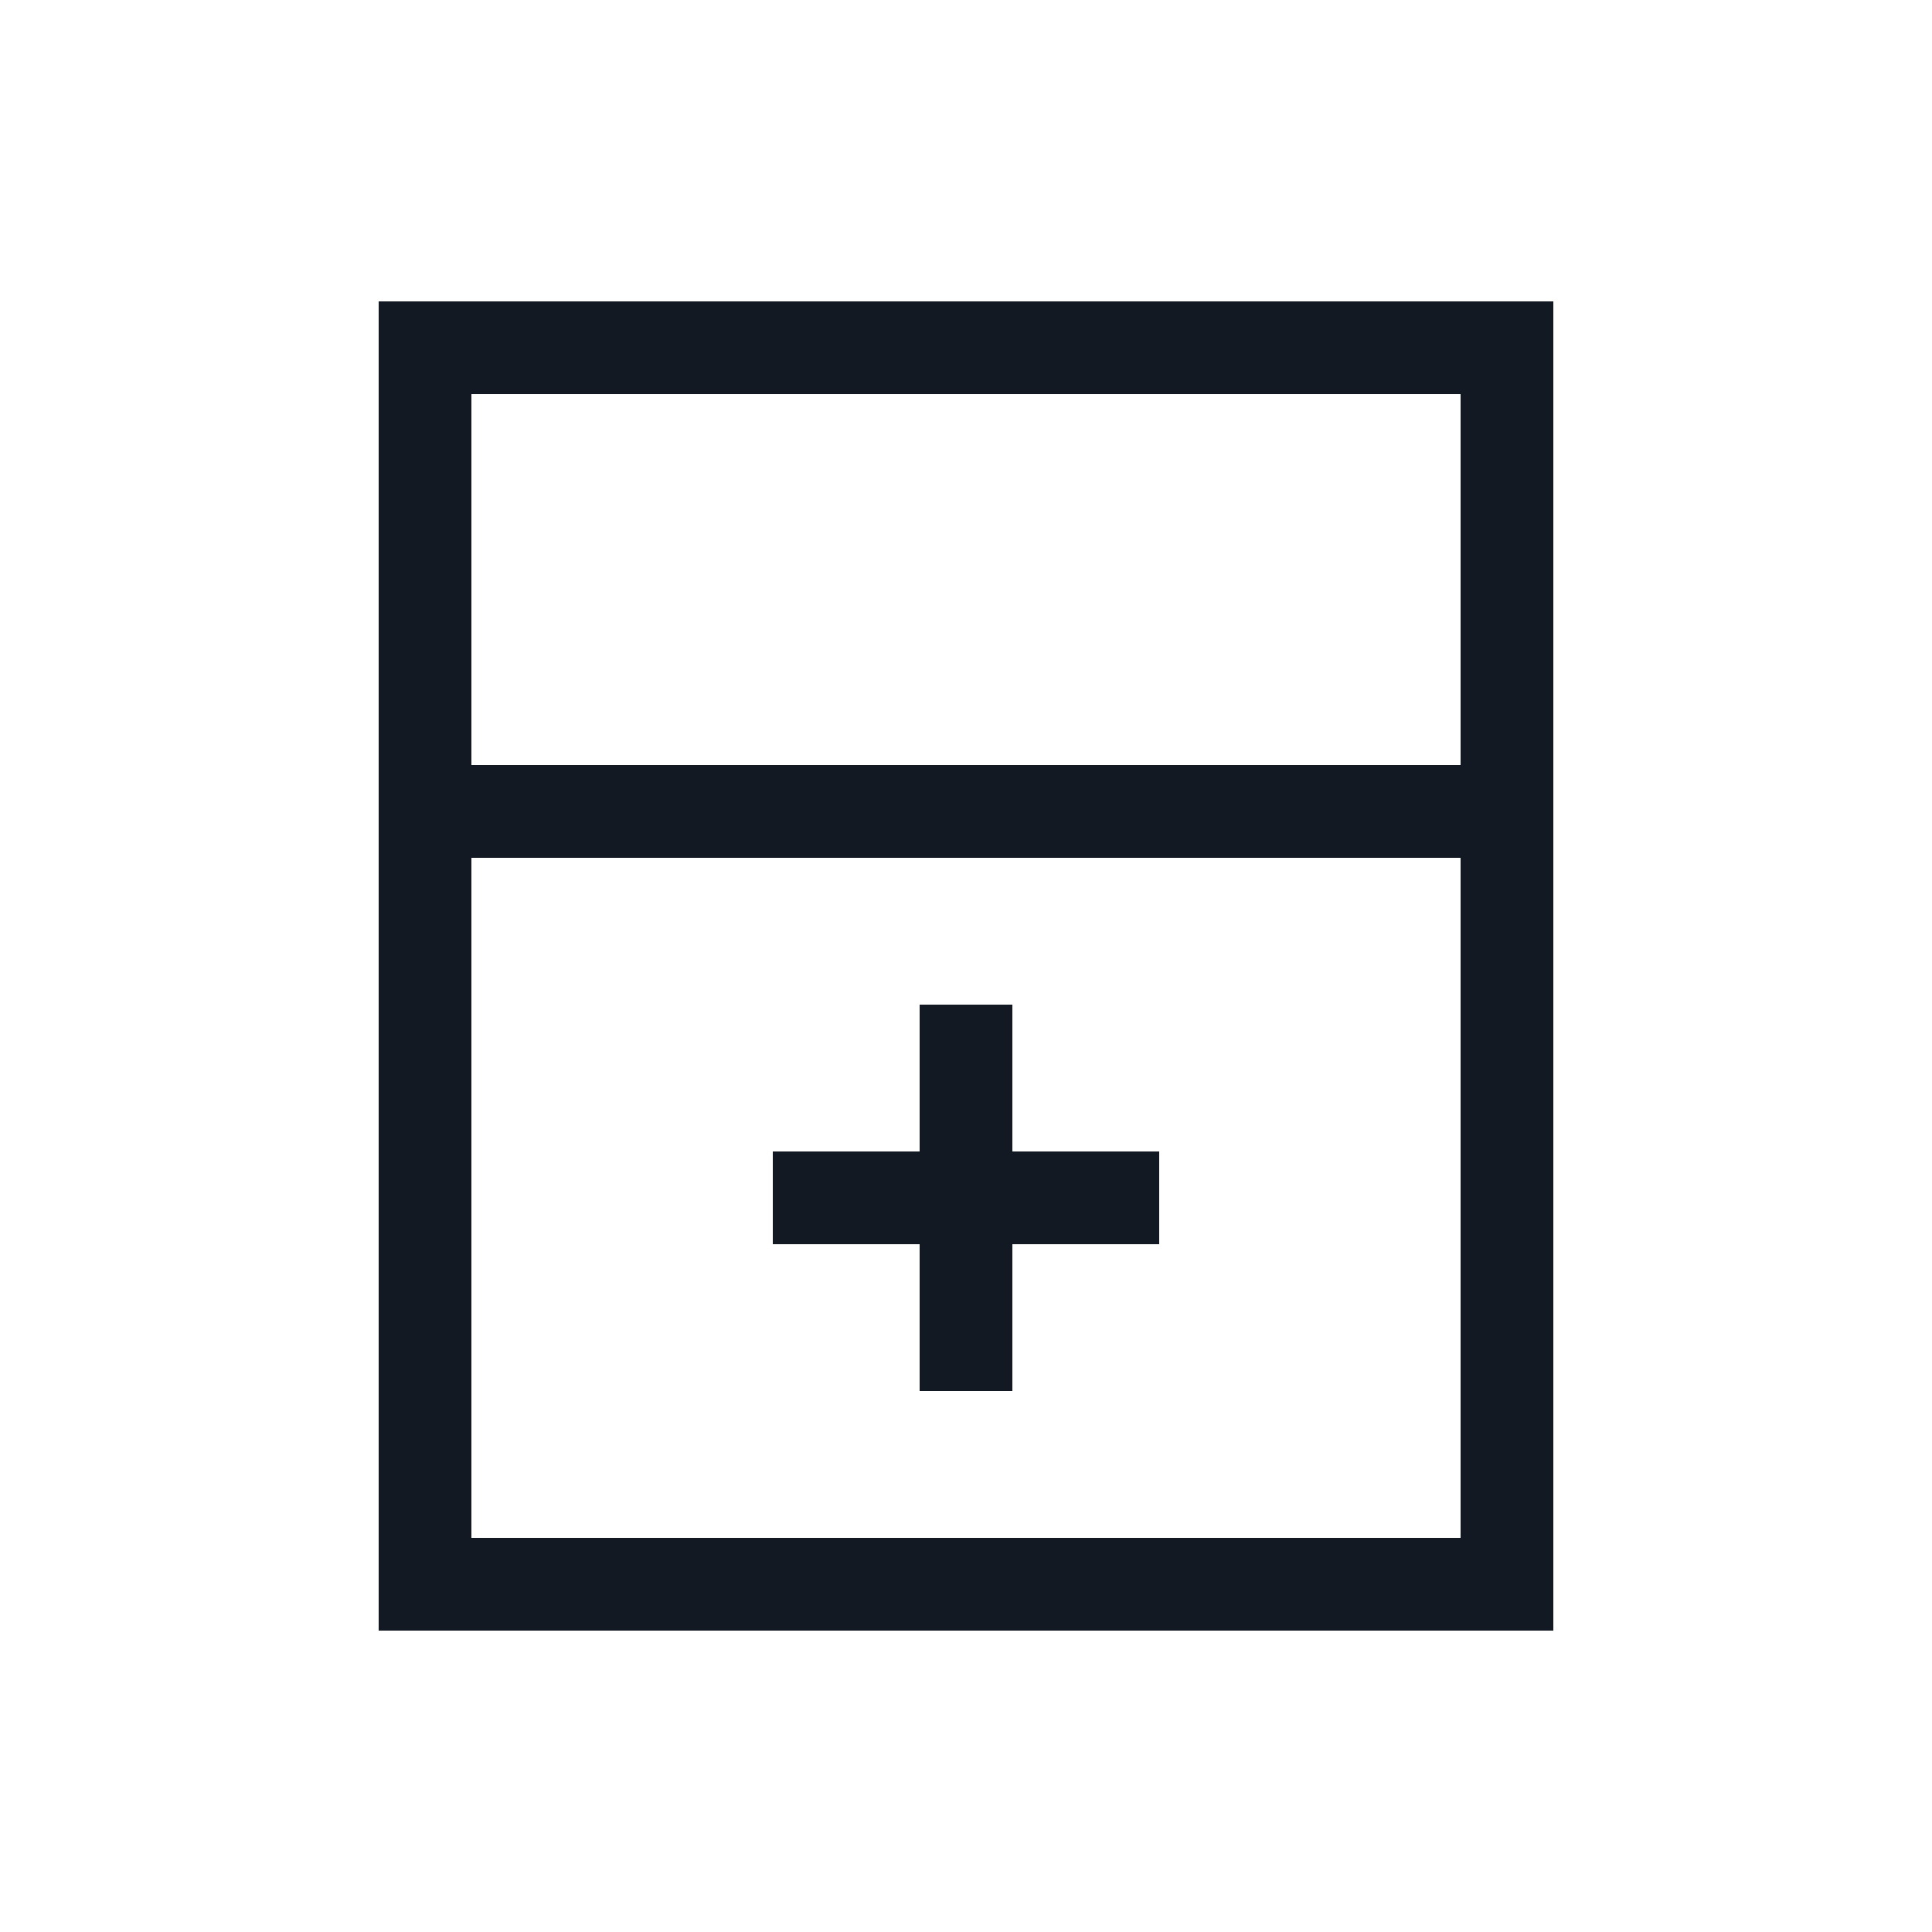
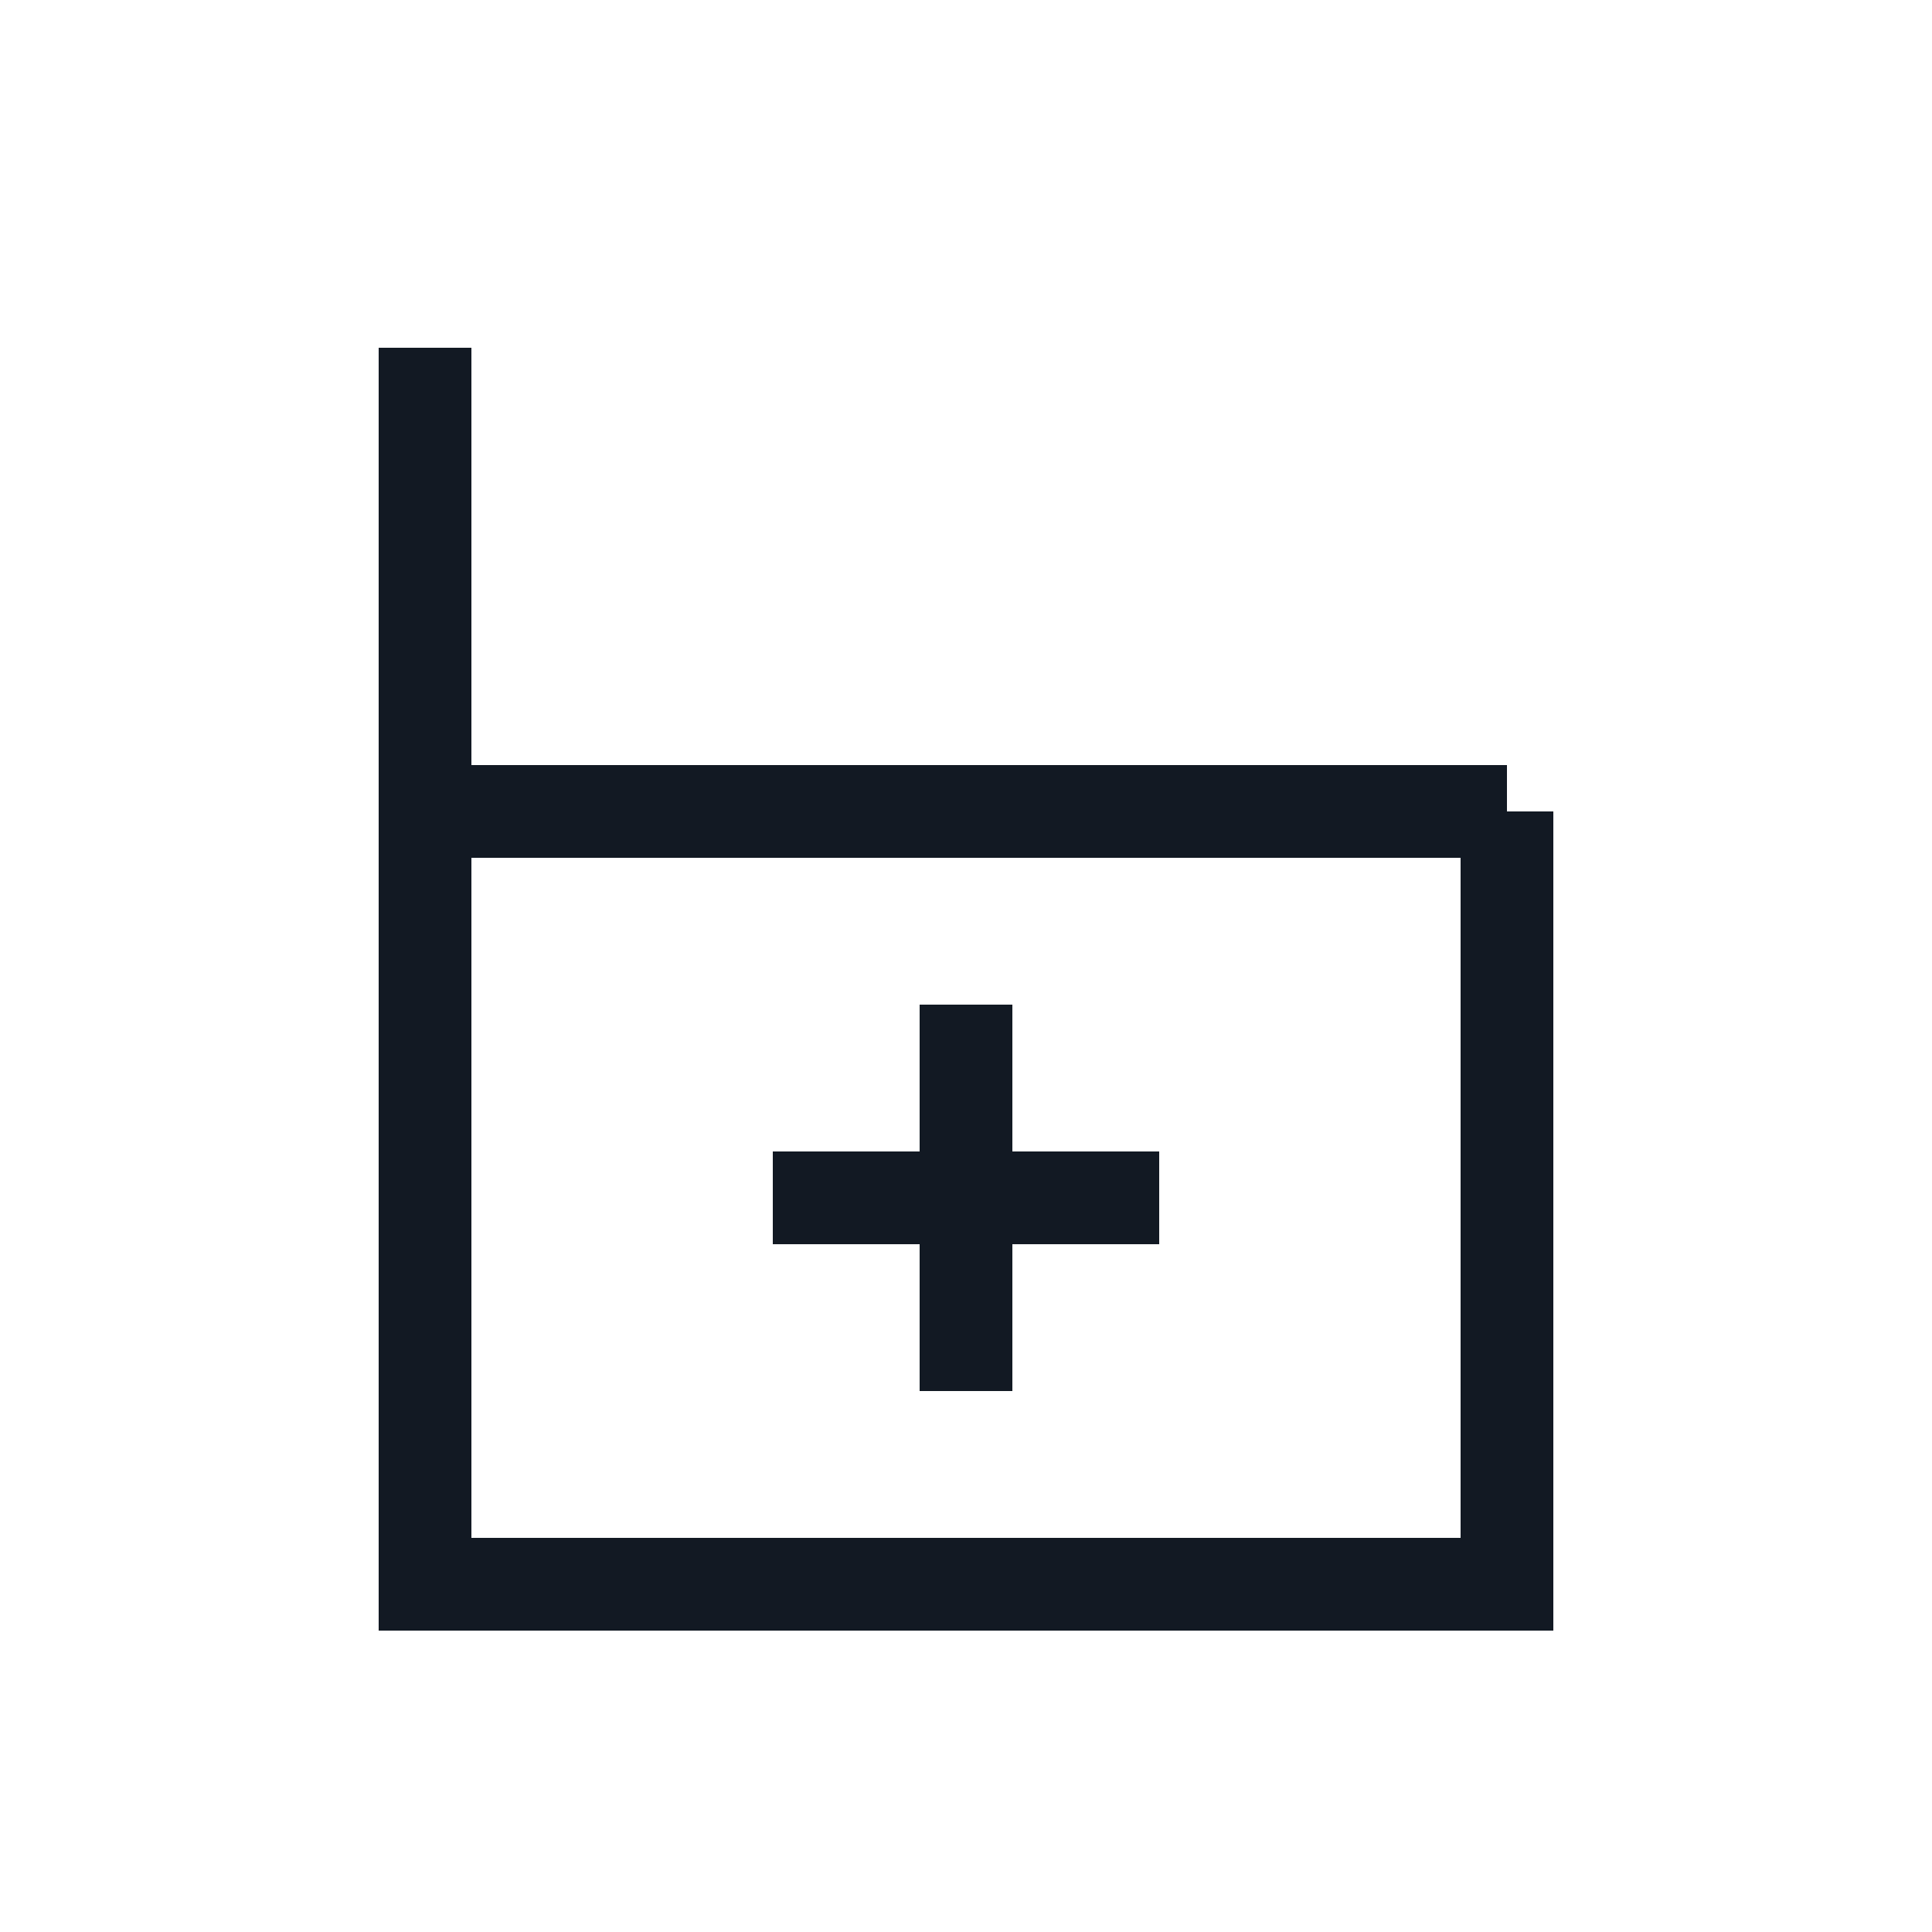
<svg xmlns="http://www.w3.org/2000/svg" width="800px" height="800px" viewBox="0 0 25 25" fill="none">
-   <path d="M19.5 10.5V20.5H5.5V10.5M19.5 10.5H5.5M19.5 10.5V4.5H5.5V10.5M12.5 13V15.5M12.5 18V15.5M12.5 15.5H15M12.5 15.5H10" stroke="#121923" stroke-width="1.2" />
+   <path d="M19.5 10.5V20.5H5.5V10.5M19.5 10.5H5.5V4.5H5.5V10.5M12.5 13V15.5M12.5 18V15.5M12.5 15.5H15M12.5 15.5H10" stroke="#121923" stroke-width="1.2" />
</svg>